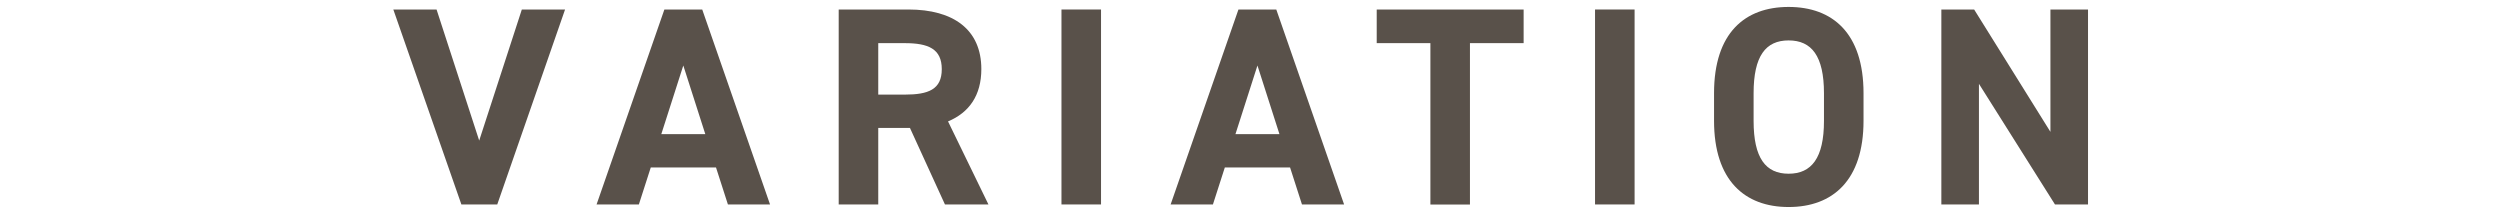
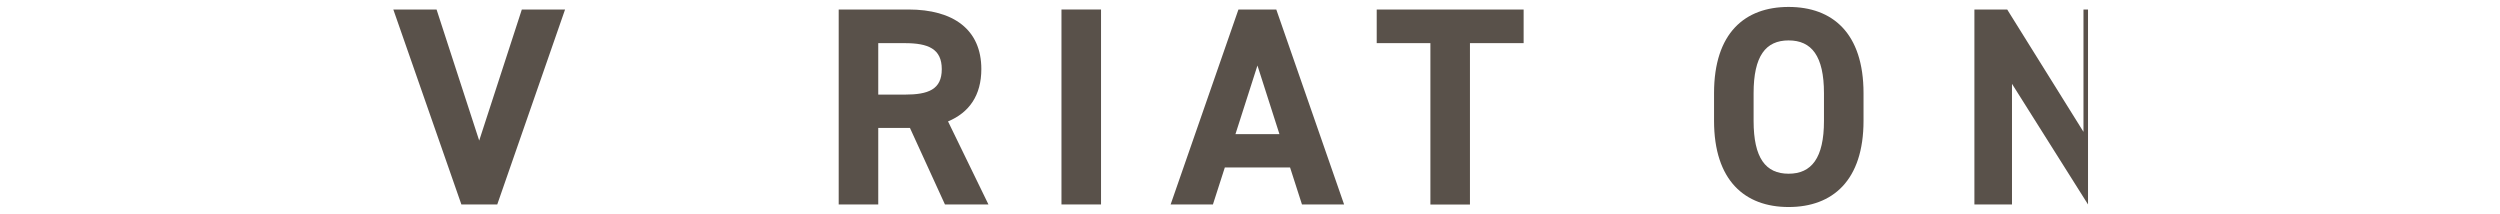
<svg xmlns="http://www.w3.org/2000/svg" id="a" width="292" height="25" viewBox="0 0 292 25">
  <defs>
    <style>.b{fill:none;}.c{fill:#59514a;}</style>
  </defs>
  <rect class="b" width="292" height="25" />
  <path class="c" d="M50.99,1.11l4.98,15.31,4.98-15.31h5.05l-7.92,22.77h-4.19L45.94,1.11h5.05Z" />
-   <path class="c" d="M69.68,23.88l7.92-22.77h4.42l7.92,22.77h-4.92l-1.39-4.32h-7.62l-1.39,4.32h-4.95ZM77.23,15.67h5.15l-2.57-8.02-2.57,8.02Z" />
  <path class="c" d="M110.37,23.88l-4.09-8.94h-3.7v8.94h-4.62V1.11h8.15c5.25,0,8.51,2.34,8.51,6.96,0,3.07-1.42,5.08-3.89,6.11l4.72,9.7h-5.08ZM105.68,11.05c2.74,0,4.32-.59,4.32-2.97s-1.58-3.04-4.32-3.04h-3.1v6.01h3.1Z" />
  <path class="c" d="M128.6,23.88h-4.62V1.11h4.62v22.77Z" />
  <path class="c" d="M136.73,23.88l7.92-22.77h4.42l7.92,22.77h-4.92l-1.39-4.32h-7.62l-1.39,4.32h-4.95ZM144.29,15.67h5.15l-2.57-8.02-2.57,8.02Z" />
  <path class="c" d="M177.96,1.11v3.93h-6.27v18.85h-4.62V5.04h-6.27V1.11h17.16Z" />
-   <path class="c" d="M190.92,23.88h-4.62V1.11h4.62v22.77Z" />
  <path class="c" d="M208.91,24.18c-5.12,0-8.71-3.1-8.71-10.07v-3.23c0-7.03,3.6-10.07,8.71-10.07s8.75,3.04,8.75,10.07v3.23c0,6.96-3.6,10.07-8.75,10.07ZM204.82,14.12c0,4.36,1.42,6.17,4.09,6.17s4.13-1.82,4.13-6.17v-3.23c0-4.36-1.45-6.17-4.13-6.17s-4.09,1.82-4.09,6.17v3.23Z" />
-   <path class="c" d="M243.88,1.11v22.77h-3.86l-8.88-14.09v14.09h-4.39V1.11h3.83l8.91,14.29V1.11h4.39Z" />
+   <path class="c" d="M243.88,1.11v22.77l-8.88-14.09v14.09h-4.39V1.11h3.83l8.91,14.29V1.11h4.39Z" />
</svg>